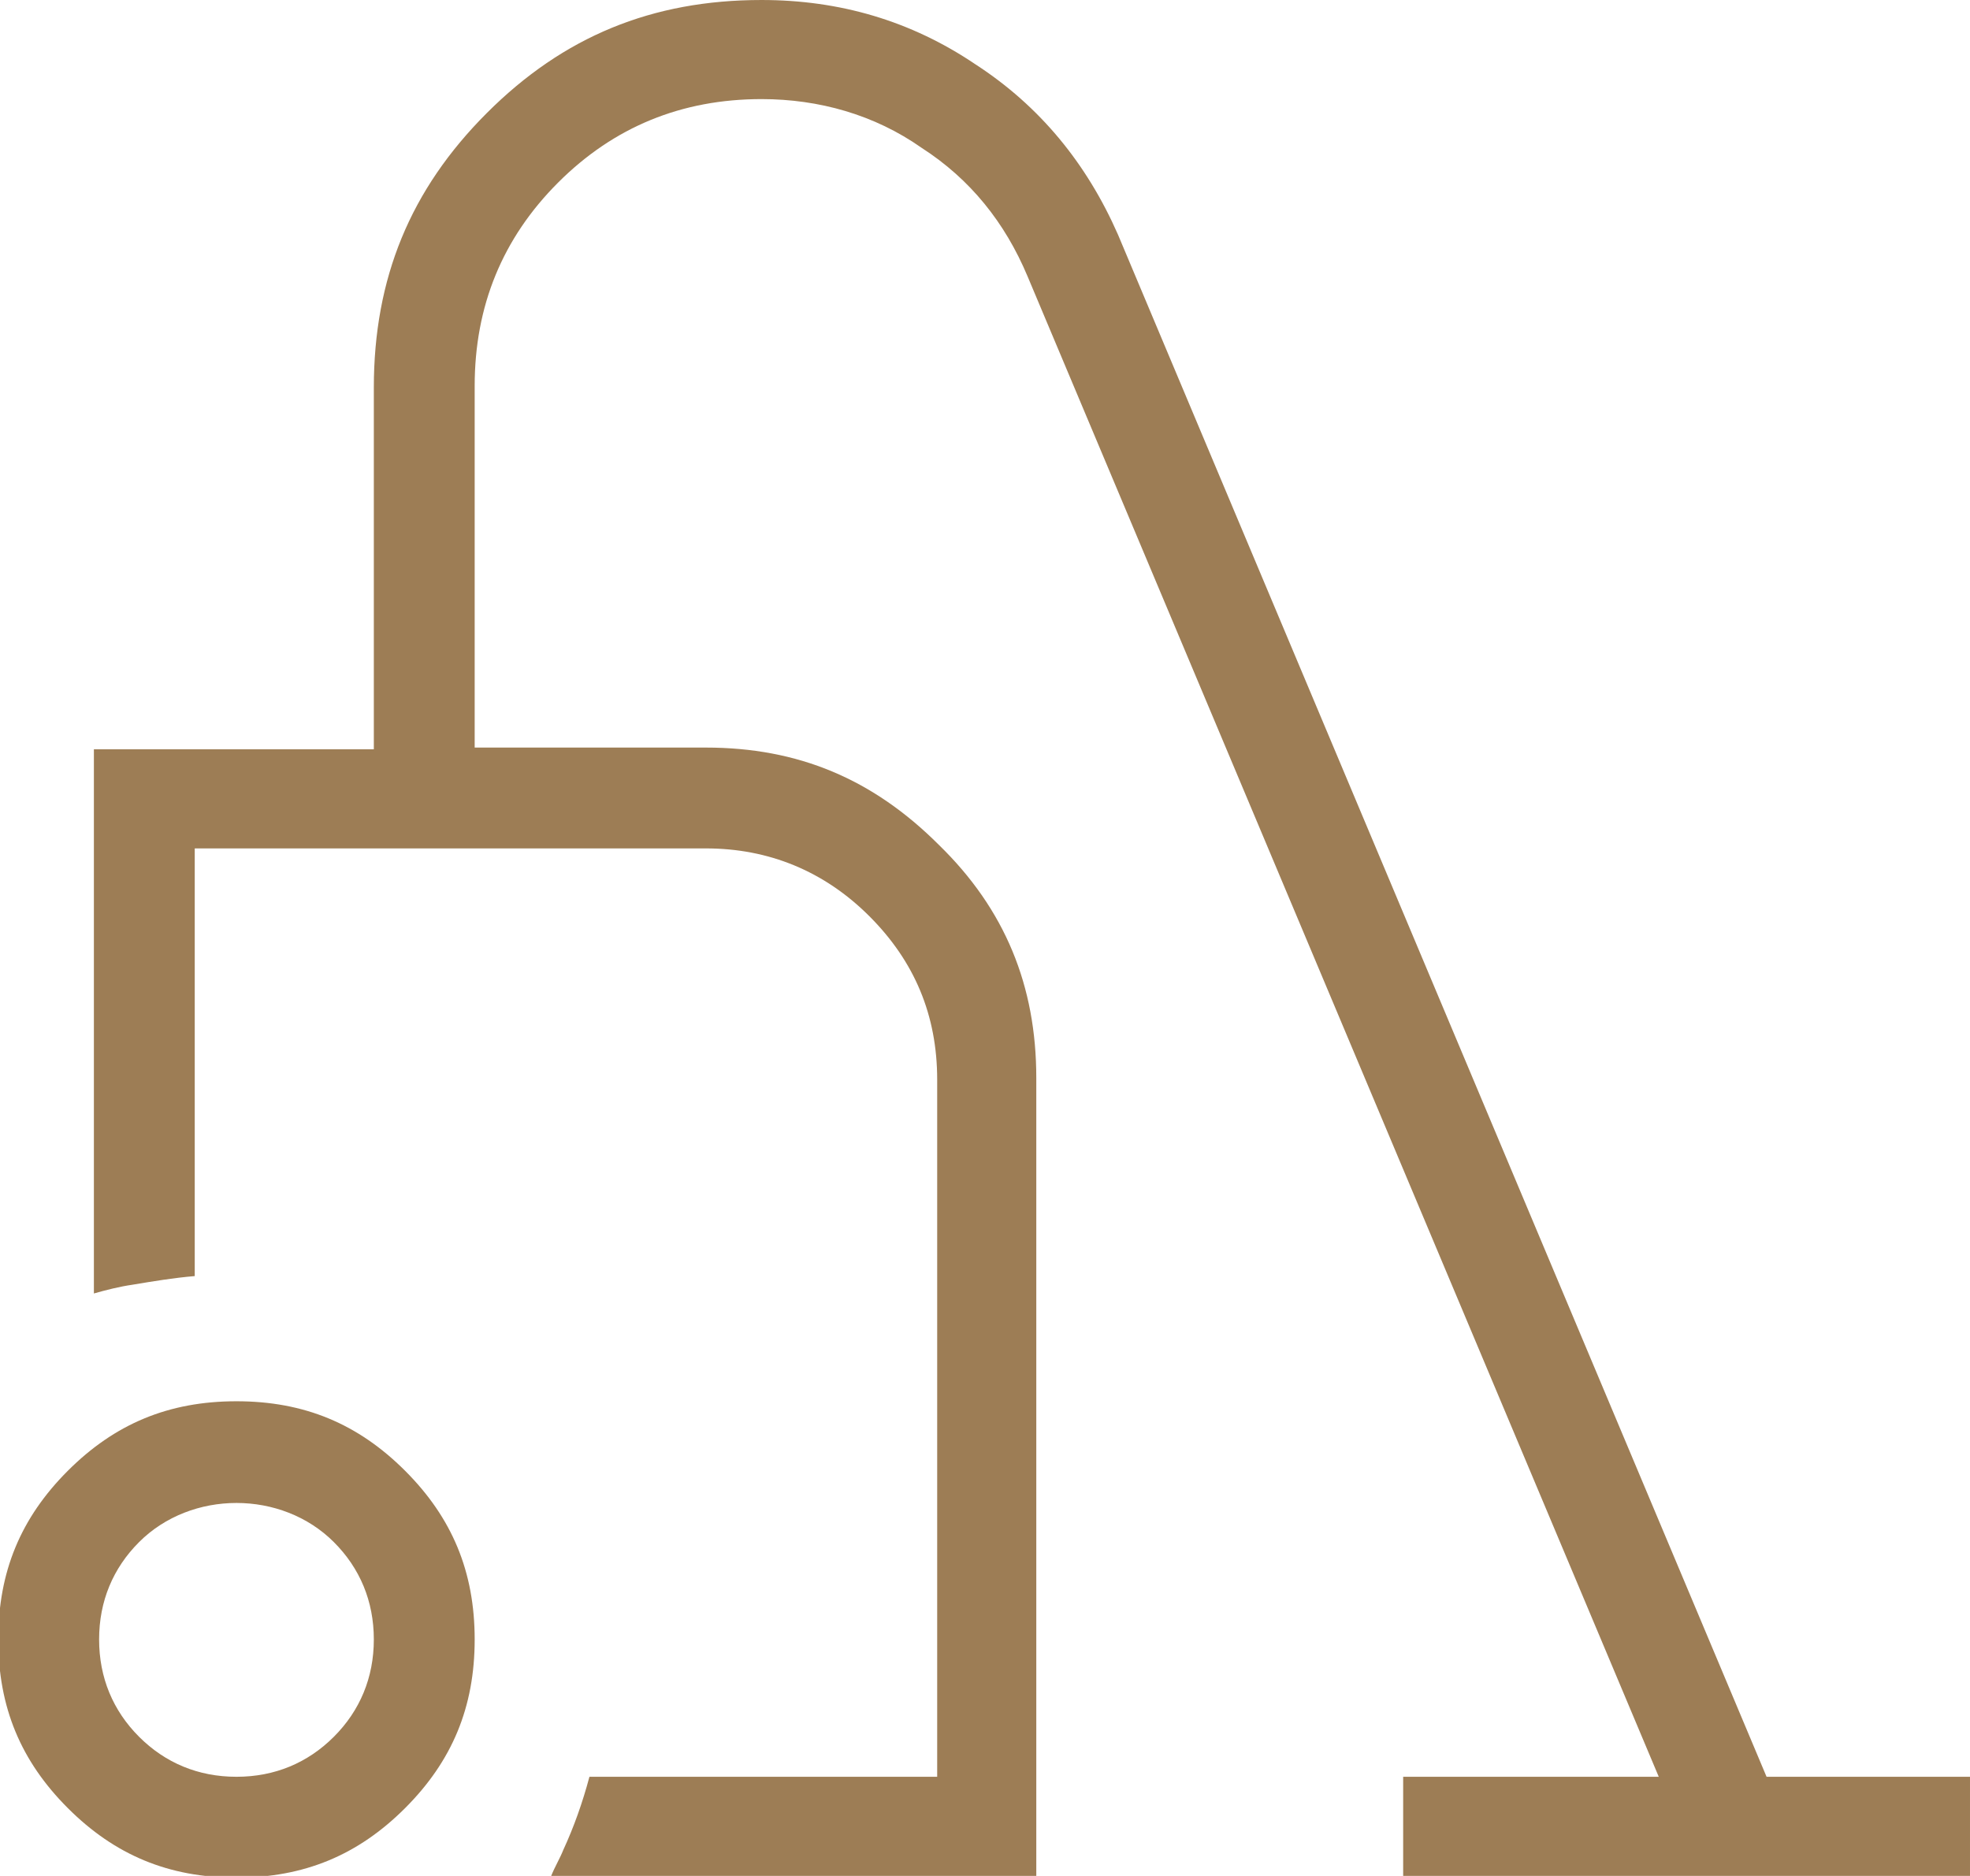
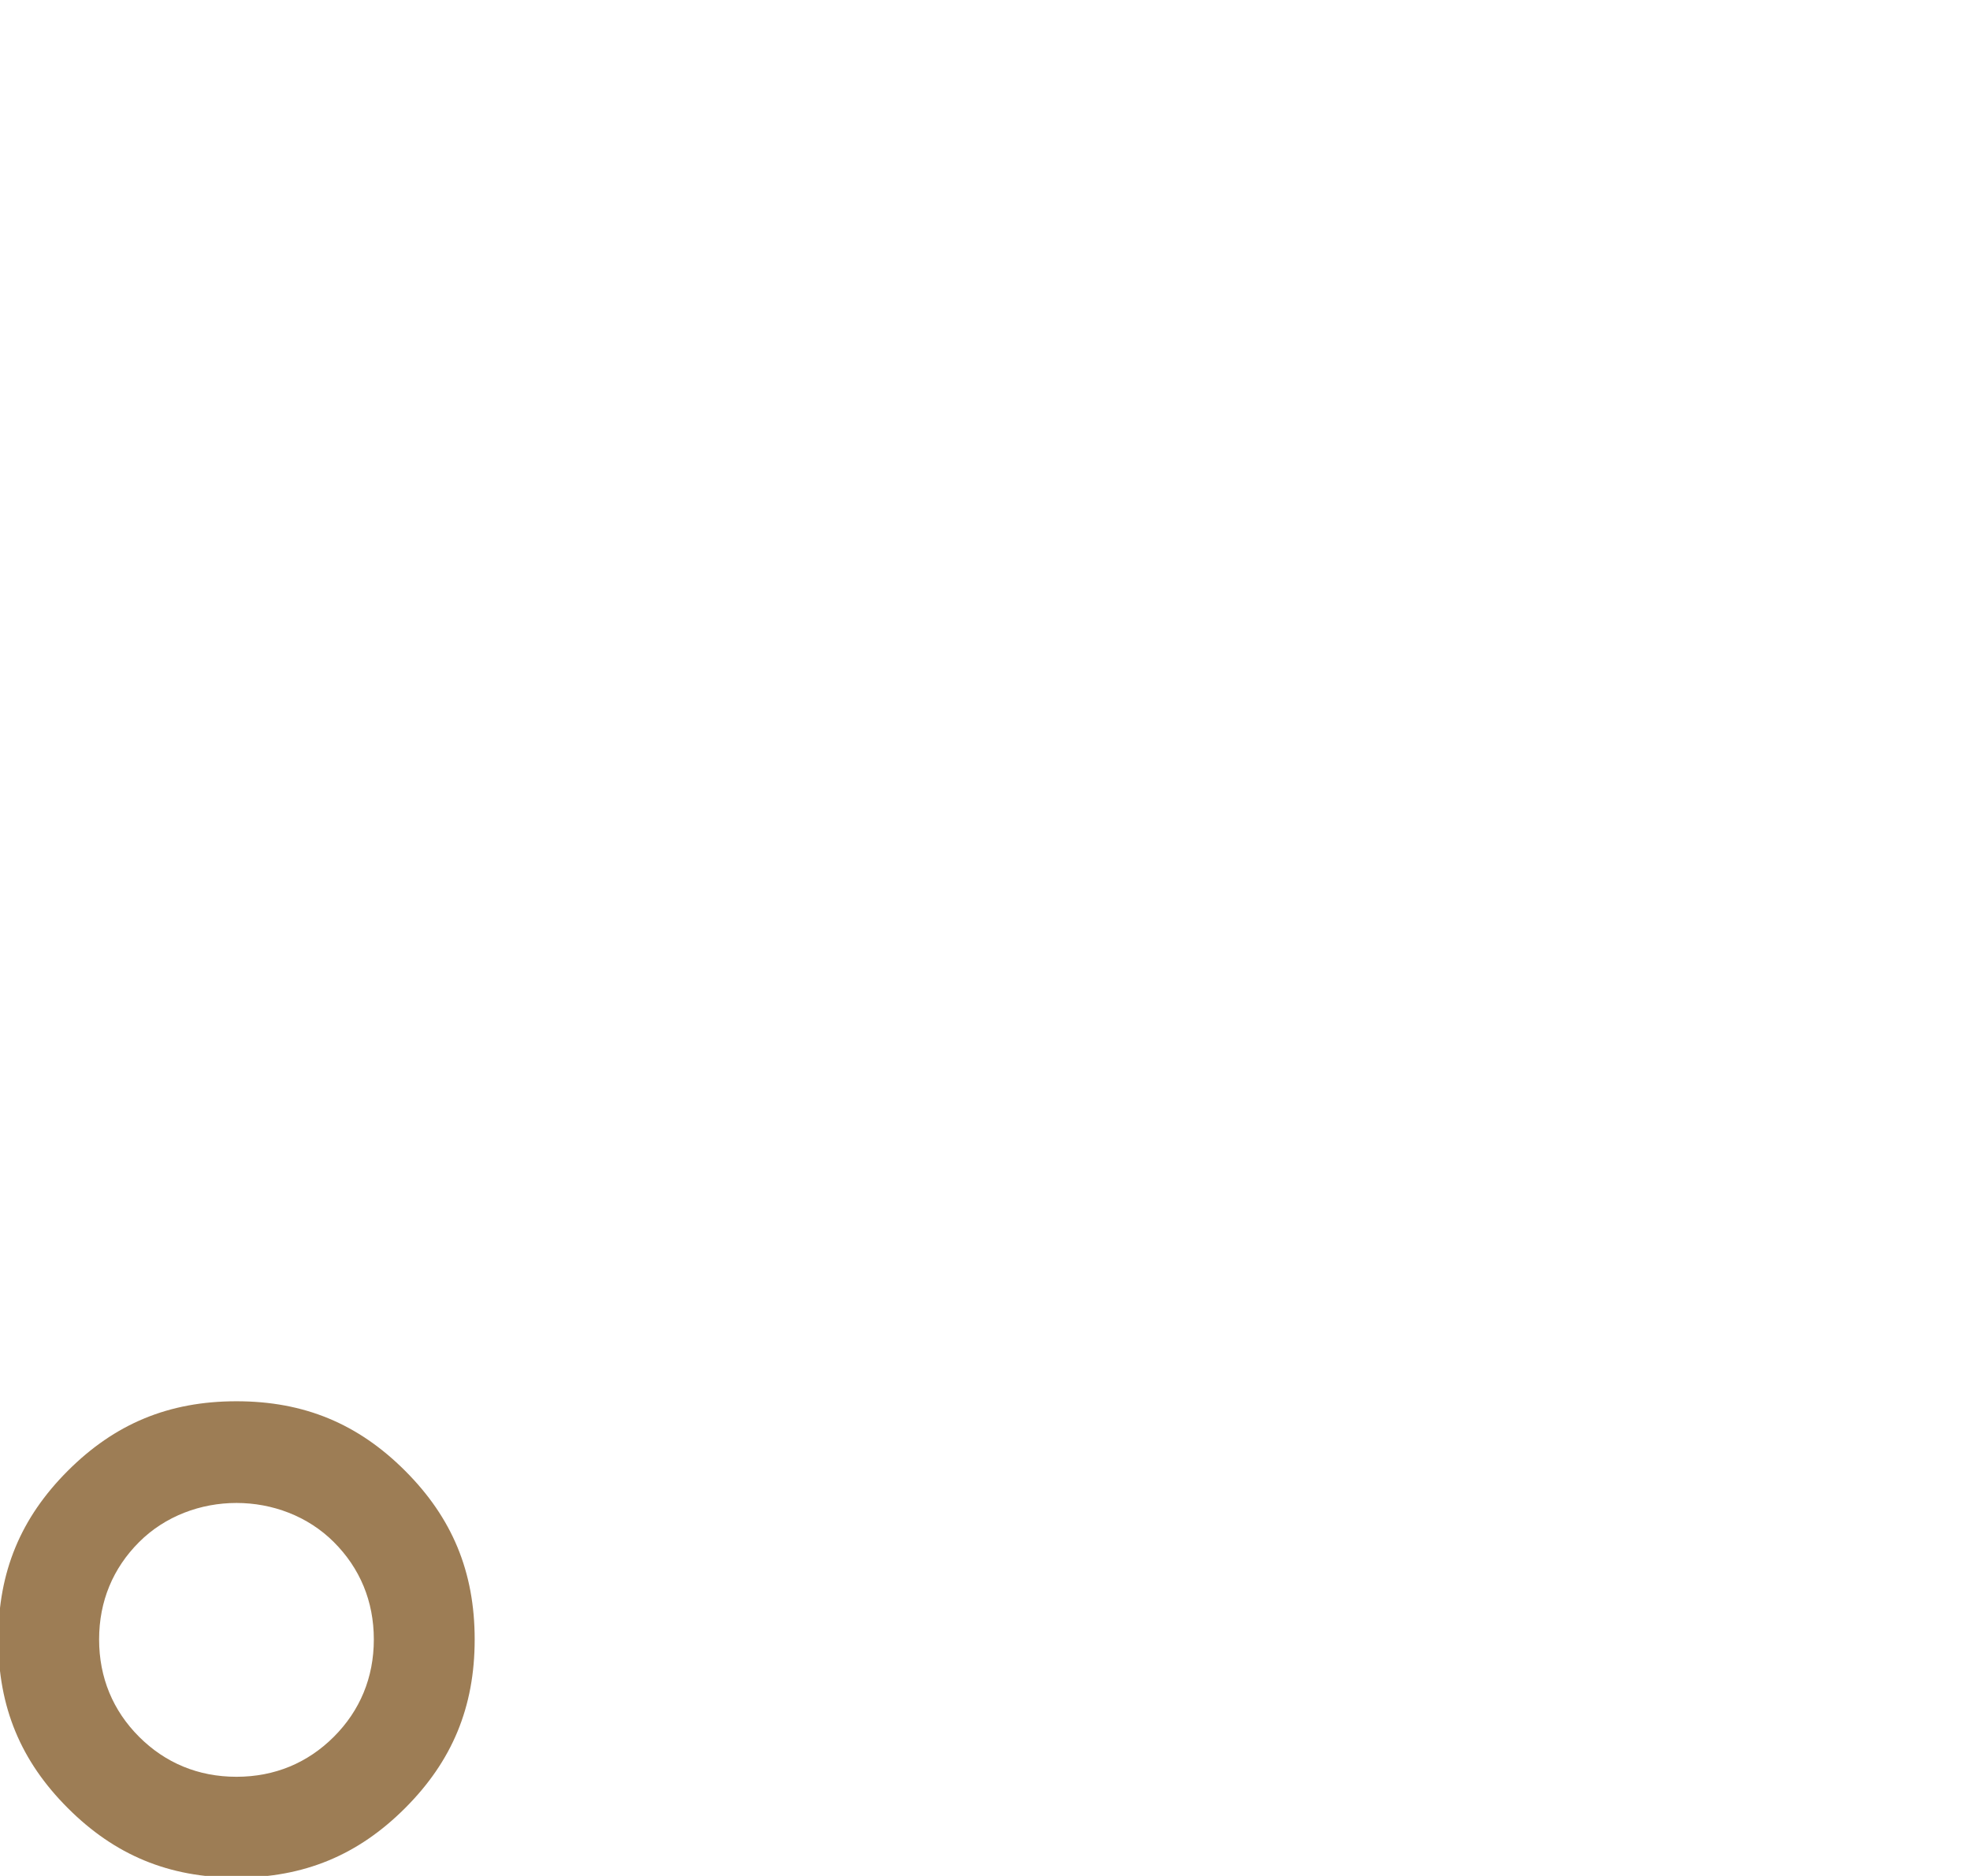
<svg xmlns="http://www.w3.org/2000/svg" id="Layer_1" version="1.1" viewBox="0 0 11.33 10.79">
  <defs>
    <style>
      .st0 {
        fill: #9d7d55;
      }
    </style>
  </defs>
-   <path class="st0" d="M6.43,1.35c-.18-.41-.45-.74-.82-.98-.37-.25-.78-.37-1.23-.37-.63,0-1.14.21-1.58.65s-.65.95-.65,1.58v2.08H.54v3.13c.07-.02.15-.04.22-.05.12-.02.24-.04.36-.05v-2.46h2.94c.36,0,.68.13.94.39.26.26.39.57.39.94v4.01h-2c-.04.15-.09.29-.15.42-.02.05-.05.1-.07.15h2.79v-4.59c0-.53-.18-.97-.56-1.34-.38-.38-.81-.56-1.34-.56h-1.33v-2.08c0-.46.16-.85.48-1.17.32-.32.71-.48,1.17-.48.33,0,.65.09.92.28.28.18.48.43.61.74l3.63,8.63h-1.47v.58h3.26v-.58h-1.17L6.43,1.35Z" />
-   <path class="st0" d="M2.33,8.46c-.27-.27-.58-.4-.97-.4s-.7.13-.97.4-.4.58-.4.97.13.7.4.97.58.4.97.4.7-.13.97-.4.4-.58.4-.97-.13-.7-.4-.97ZM1.92,9.99c-.15.15-.34.23-.56.23s-.41-.08-.56-.23c-.15-.15-.23-.34-.23-.56s.08-.41.23-.56c.3-.3.82-.3,1.12,0,.15.15.23.34.23.56s-.08.41-.23.56Z" />
+   <path class="st0" d="M2.33,8.46c-.27-.27-.58-.4-.97-.4s-.7.13-.97.4-.4.58-.4.97.13.7.4.97.58.4.97.4.7-.13.97-.4.4-.58.4-.97-.13-.7-.4-.97M1.92,9.99c-.15.15-.34.23-.56.23s-.41-.08-.56-.23c-.15-.15-.23-.34-.23-.56s.08-.41.23-.56c.3-.3.82-.3,1.12,0,.15.15.23.34.23.56s-.08.41-.23.56Z" />
</svg>